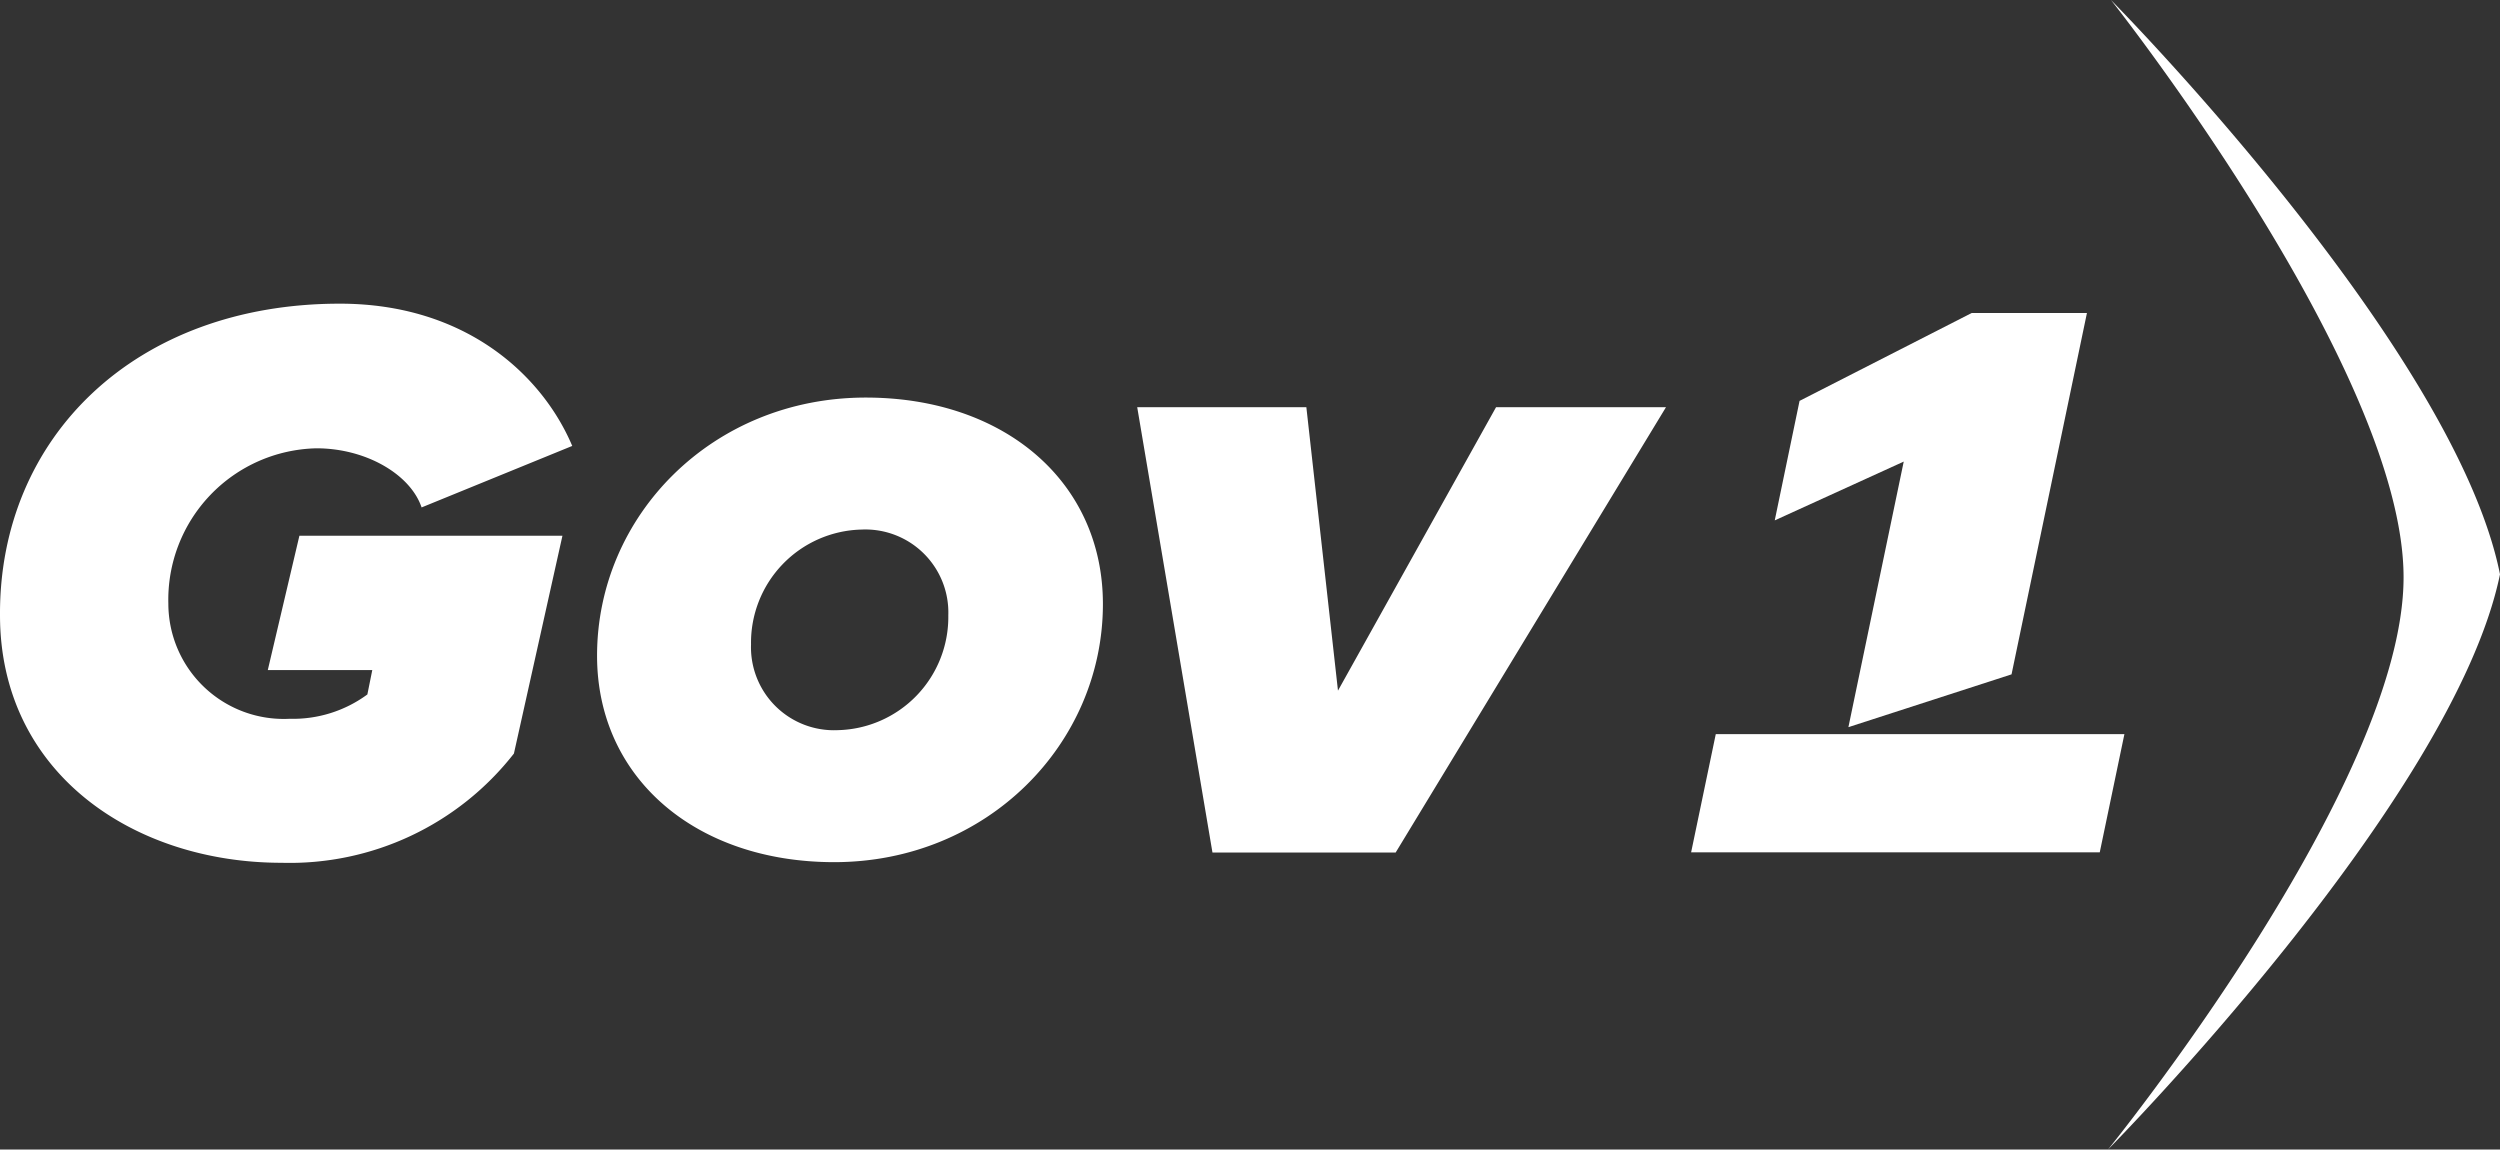
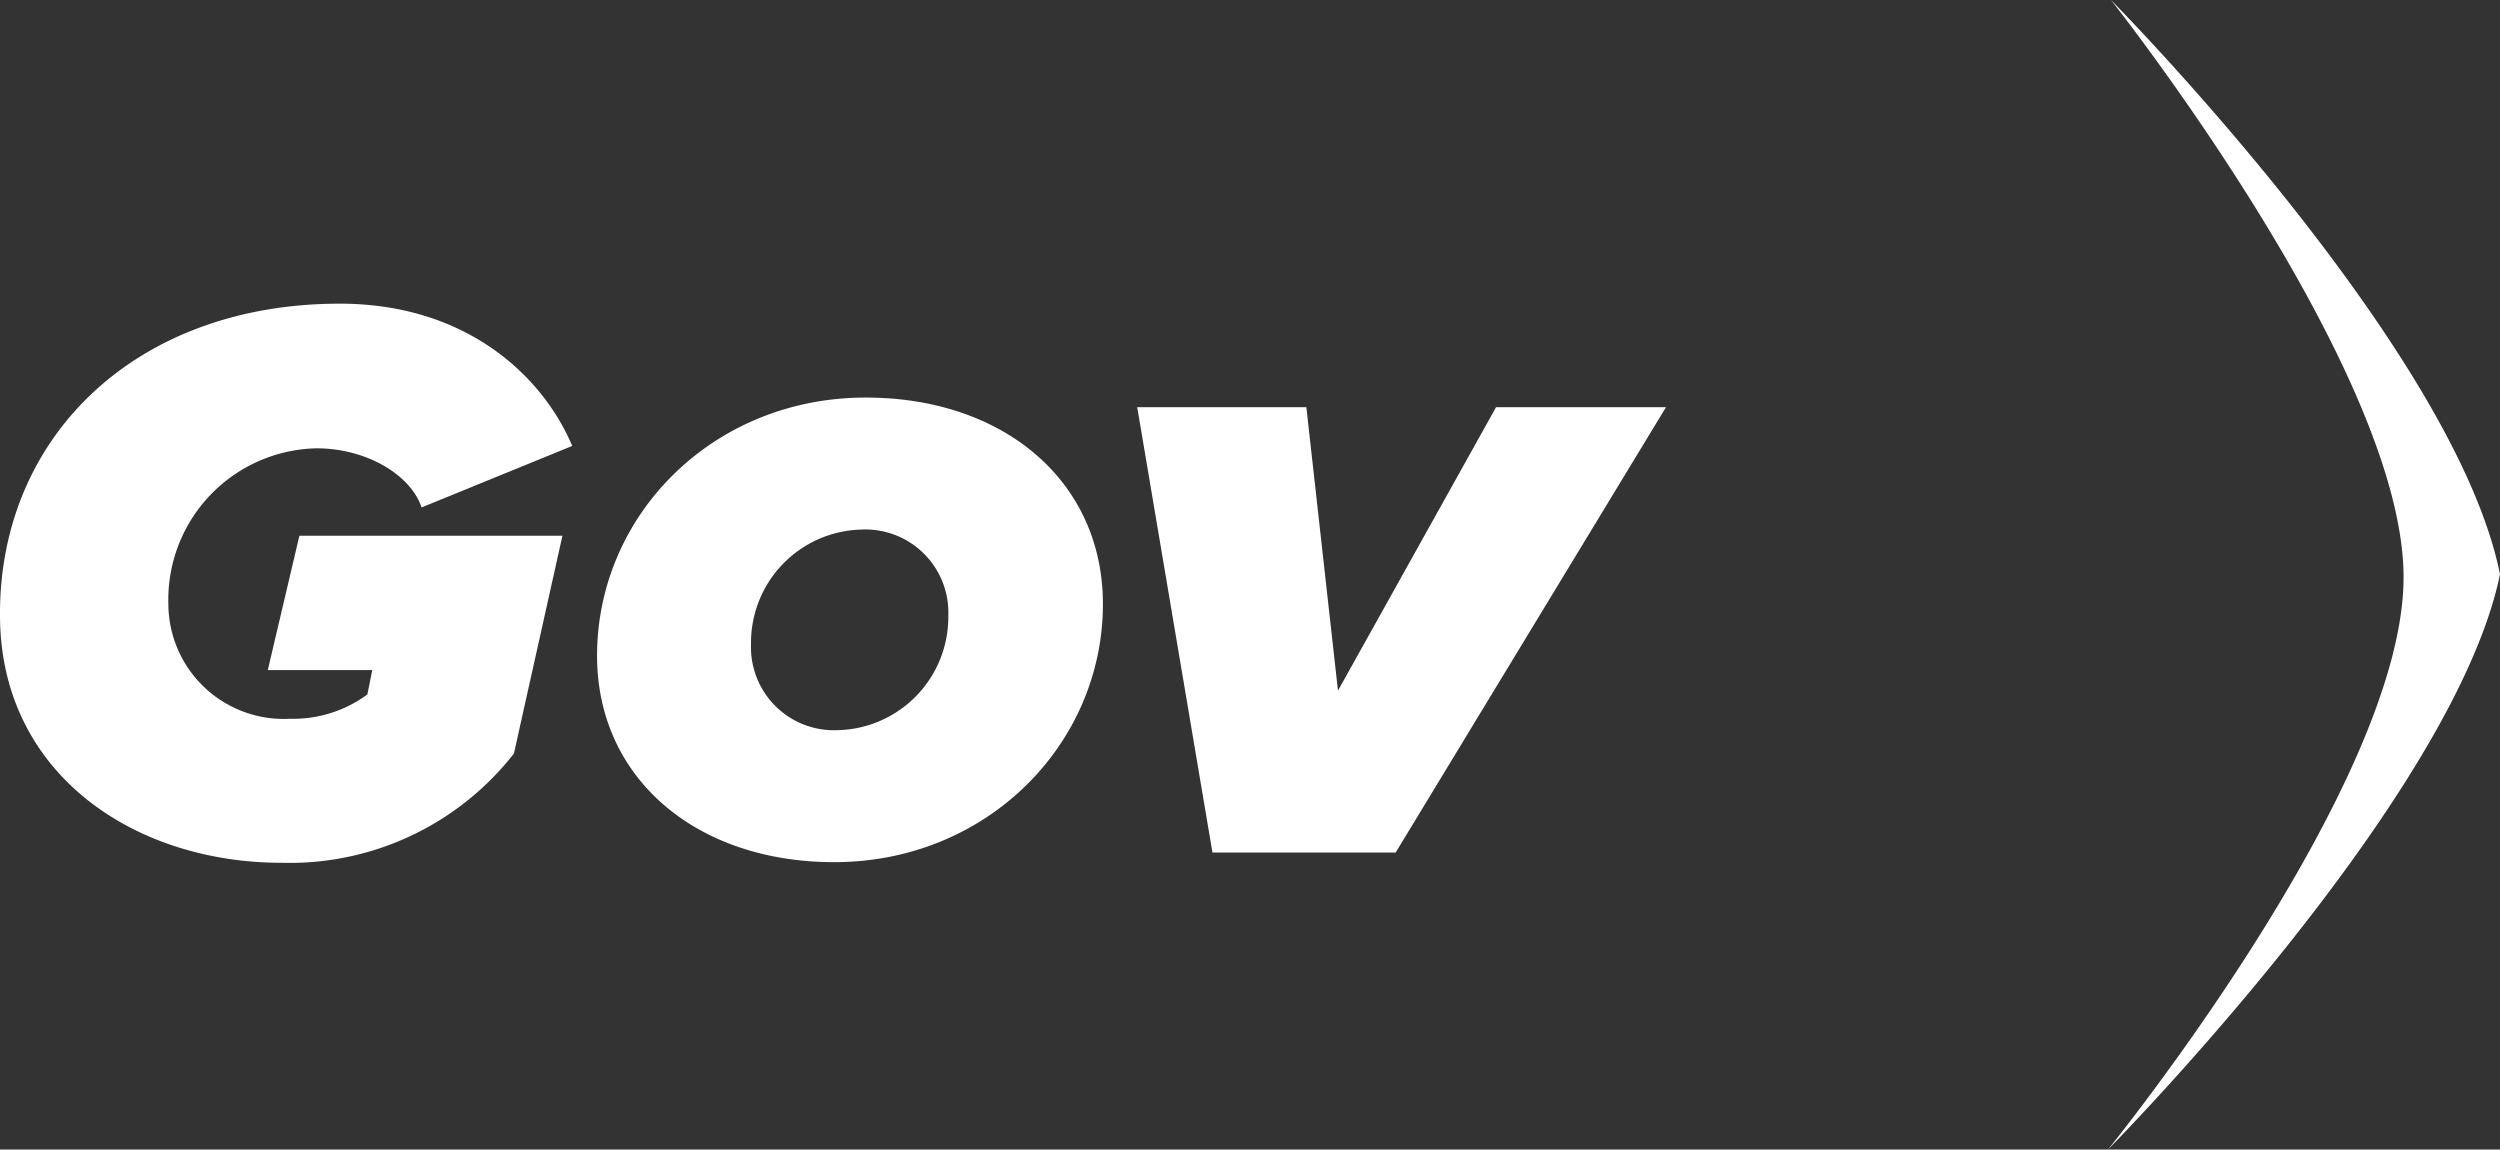
<svg xmlns="http://www.w3.org/2000/svg" viewBox="0 0 158.15 72.72">
  <rect x="0" y="0" width="158.15" height="72.72" fill="#333333" stroke="none" />
  <path fill="#fff" d="M21.5 19.21c7.94 0 12.8 4.51 14.7 9l-9.53 3.89c-.71-2.1-3.53-3.74-6.65-3.74a9.58 9.58 0 00-9.37 9.83 7.3 7.3 0 007.68 7.28 7.93 7.93 0 004.91-1.54l.31-1.54h-6.61l2-8.5h16.64l-3.07 13.78a18 18 0 01-14.7 6.91C8.44 54.58 0 48.9 0 38.91c-.05-11.25 8.55-19.7 21.5-19.7zM54.77 25.15c8.76 0 15 5.32 15 13.06 0 8.85-7.32 16.33-17 16.33-8.75 0-15-5.32-15-13.06 0-8.85 7.28-16.33 17-16.33zm-.26 8.35a7.16 7.16 0 00-7 7.27 5.25 5.25 0 005.48 5.42 7.16 7.16 0 007-7.27 5.25 5.25 0 00-5.48-5.42zM71.94 25.76h10.7l2 17.93 10-17.93h10.75l-17.1 28.17H76.7zM133.35 72.72s21.85-22.08 24.8-36.39C155.27 21.95 133.54 0 133.54 0s18.51 23.36 18.51 36.52-18.7 36.2-18.7 36.2z" />
-   <path fill="#fff" d="M108.54 46.44l-1.56 7.48h25.85l1.56-7.48h-18.82zM132.02 19.8h-7.29l-10.89 5.56-1.57 7.56 8.16-3.72-3.5 16.8 10.32-3.34z" />
</svg>